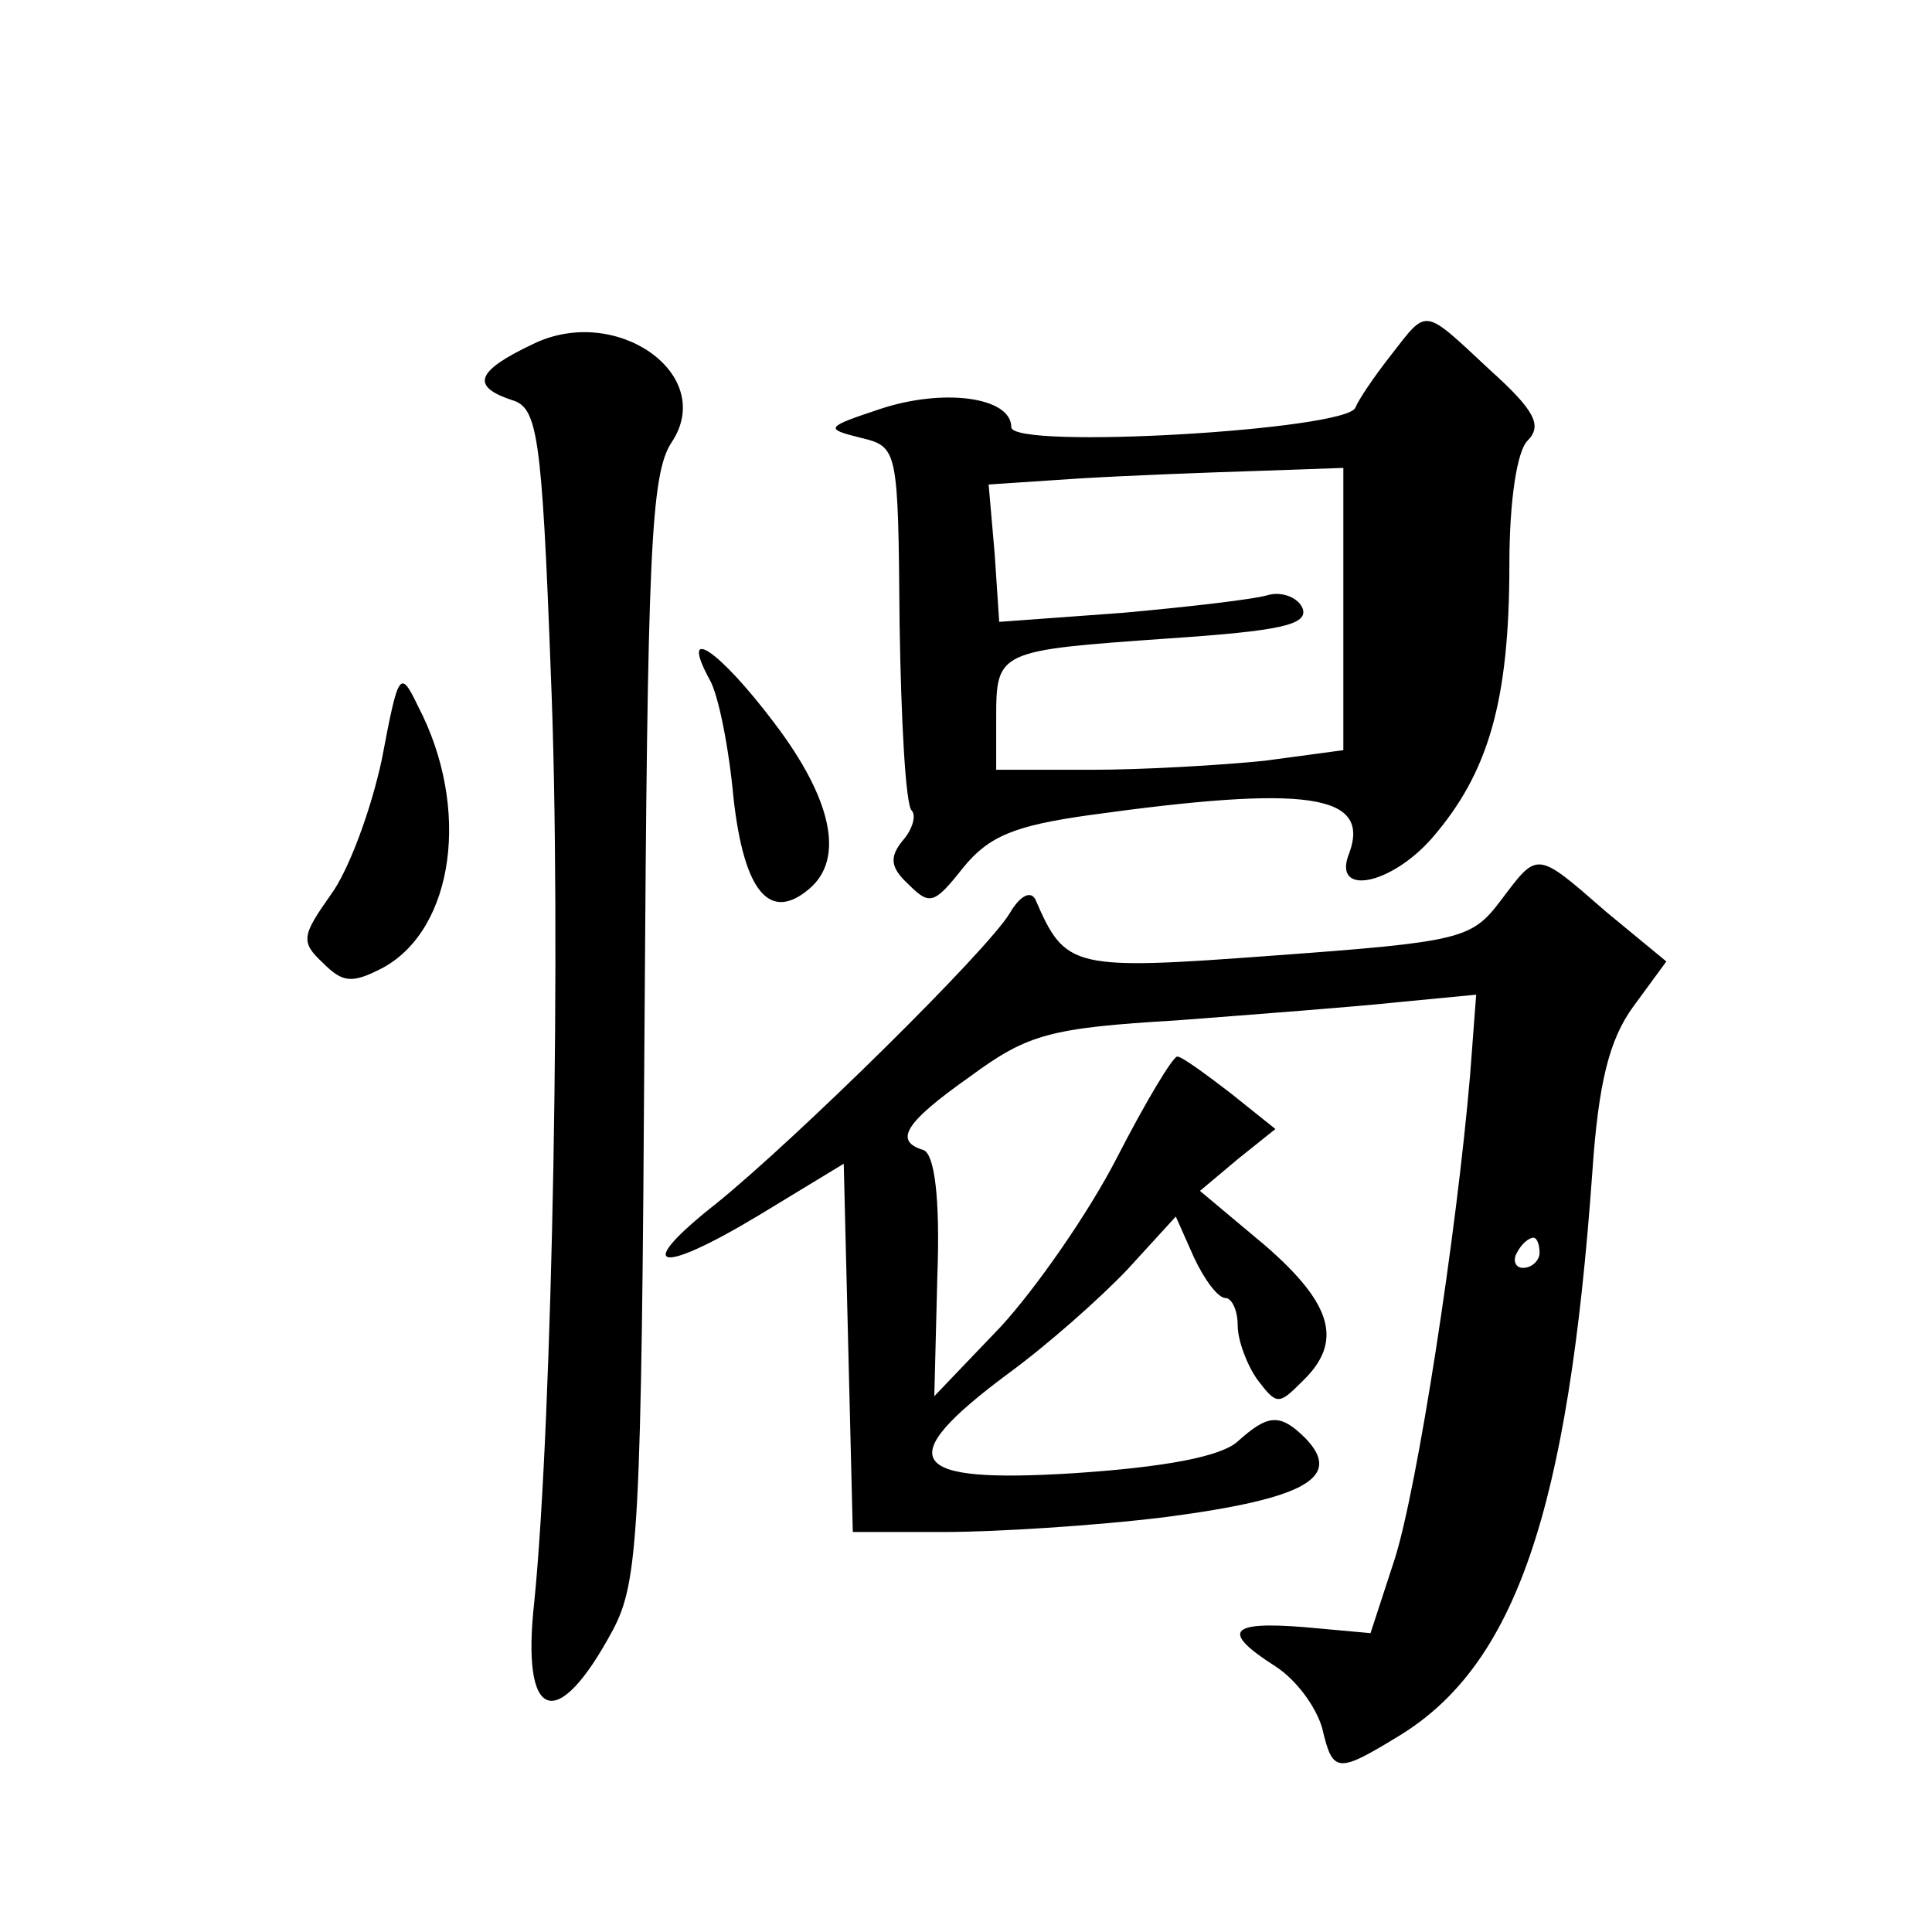
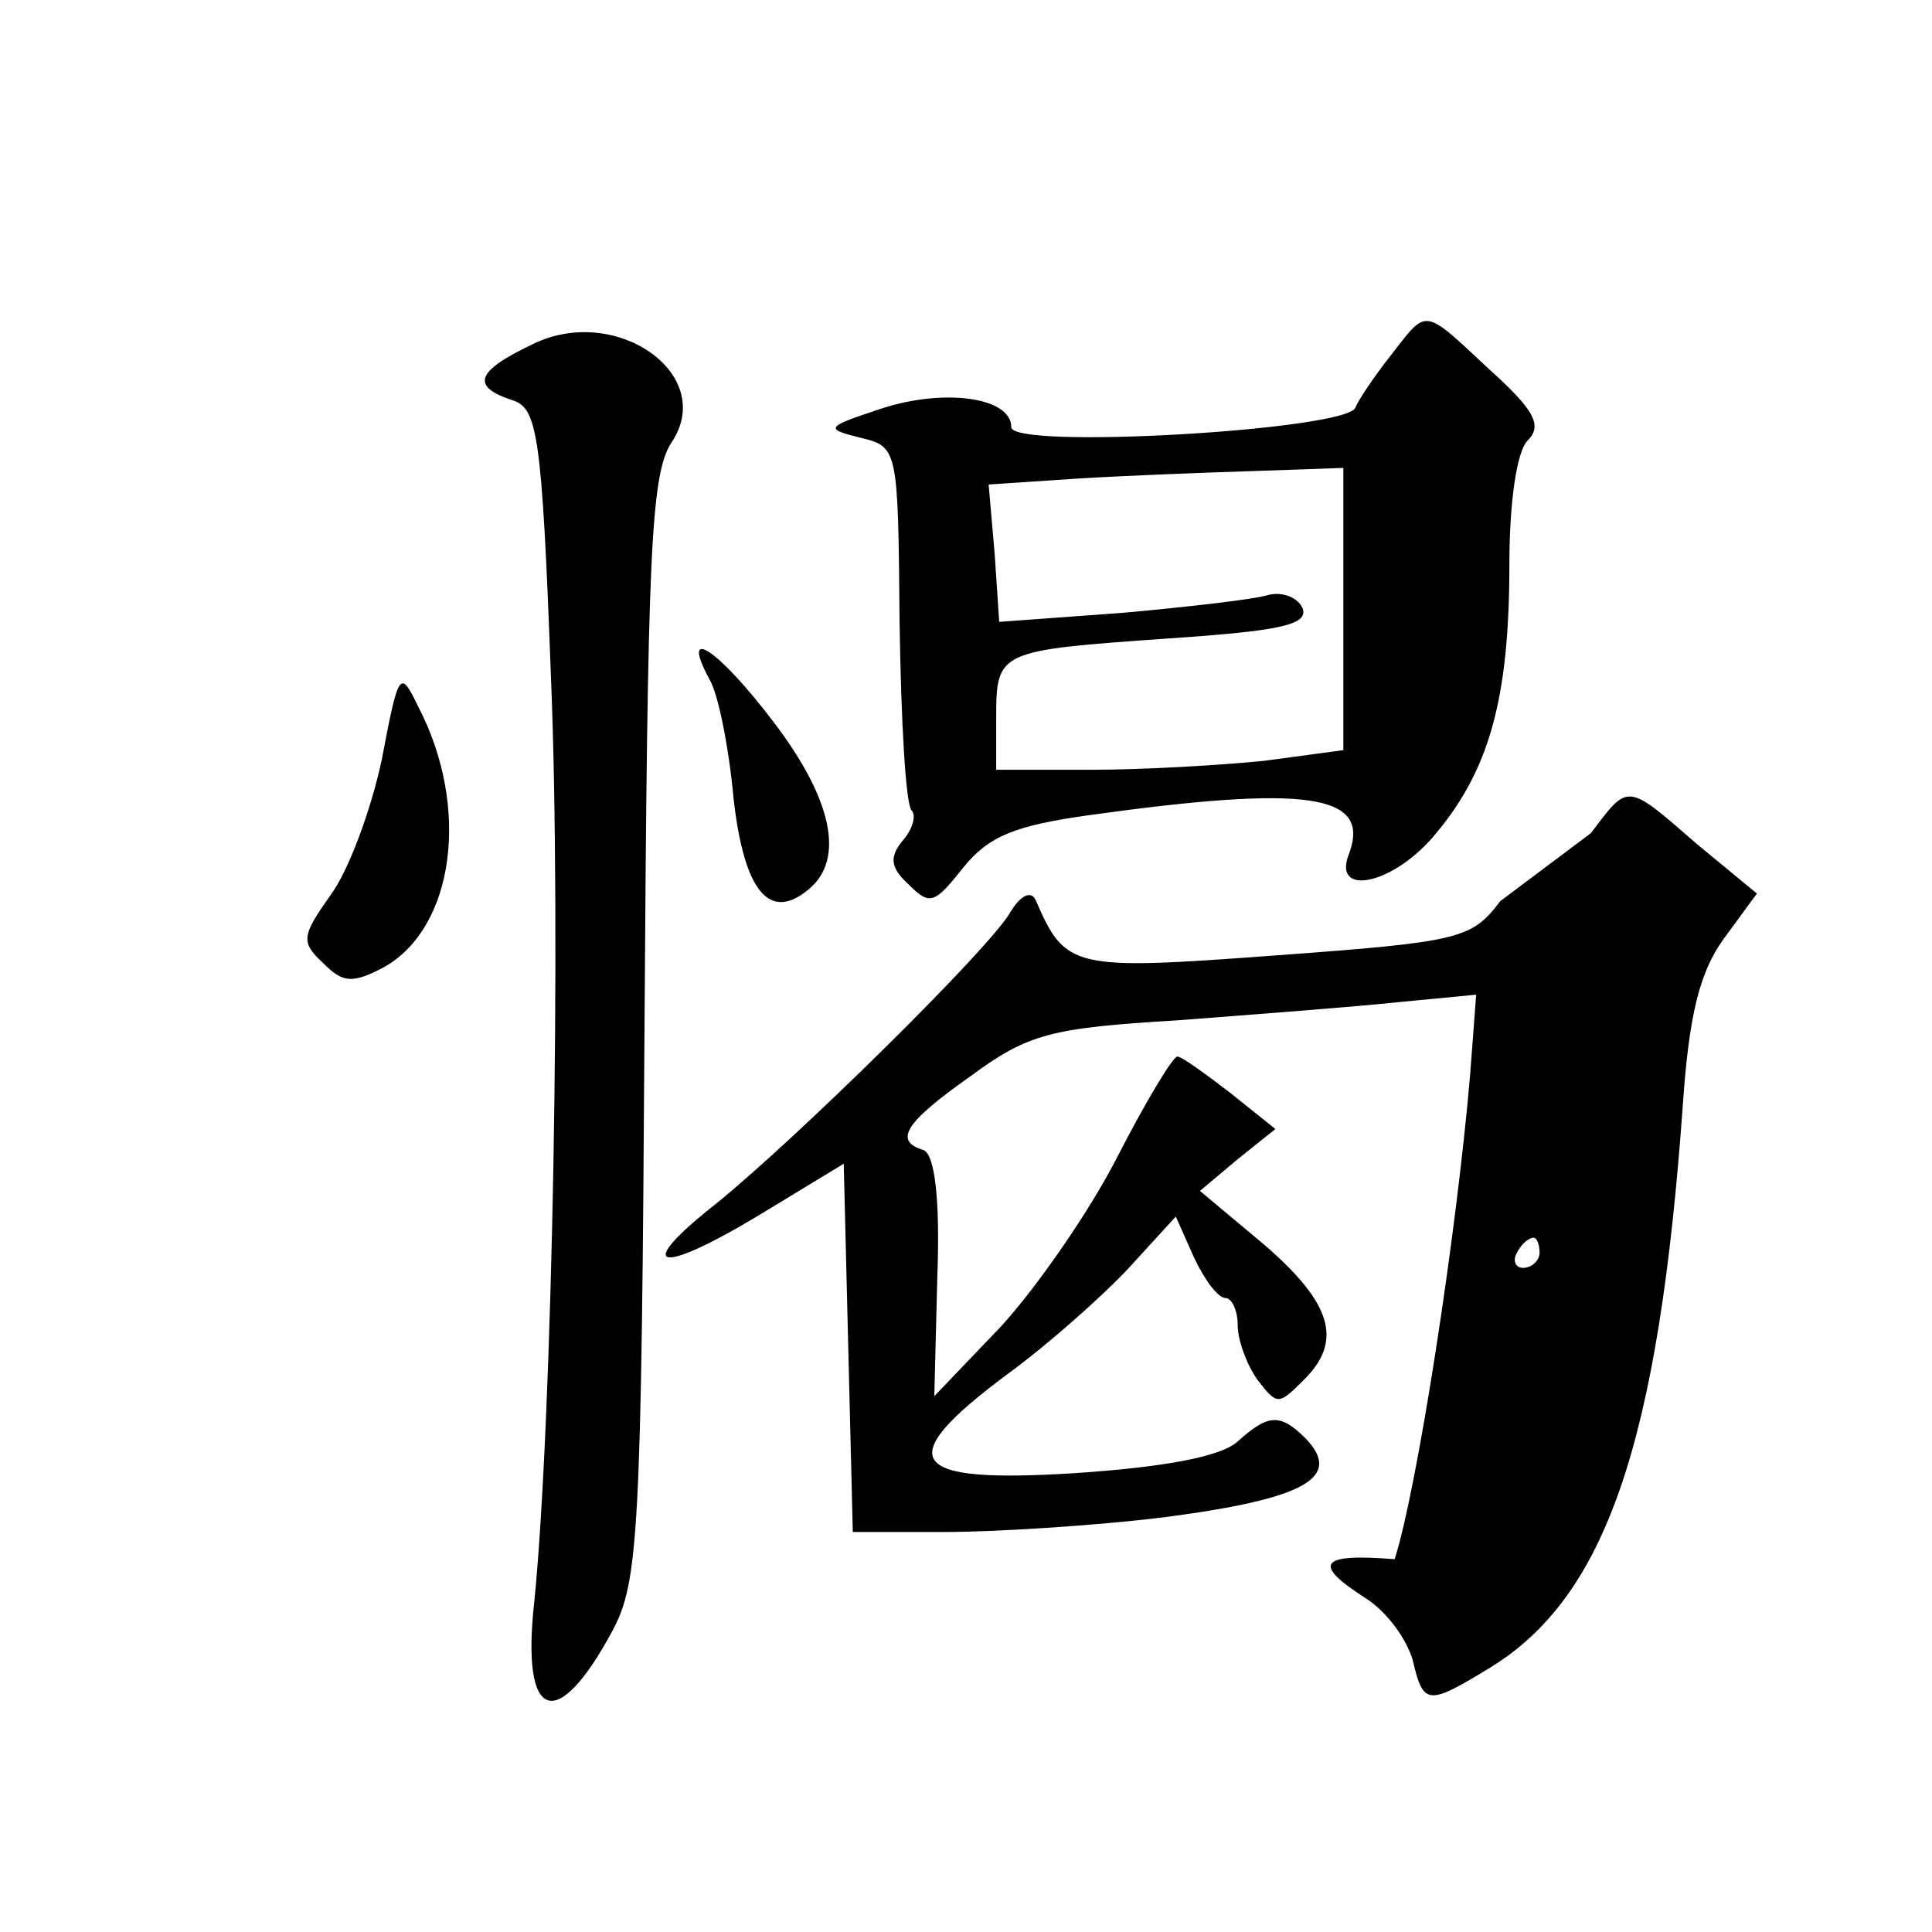
<svg xmlns="http://www.w3.org/2000/svg" version="1.0" width="128pt" height="128pt" viewBox="0 0 128 128" preserveAspectRatio="xMidYMid meet">
  <g transform="translate(0,128) scale(0.1,-0.1)" fill="#0" stroke="none">
-     <path d="M353 1052 c-38 -18 -41 -28 -14 -37 17 -5 20 -21 26 -183 7 -169 1 -493 -11 -613 -9 -80 15 -88 52 -19 17 32 19 65 21 399 2 314 4 367 18 388 30 45 -37 92 -92 65z M921 1044 c-11 -14 -21 -29 -23 -34 -5 -15 -228 -28 -228 -13 0 20 -45 26 -87 12 -36 -12 -37 -13 -13 -19 25 -6 25 -7 26 -123 1 -65 4 -120 8 -124 3 -3 1 -12 -6 -20 -9 -11 -8 -18 4 -29 14 -14 17 -13 36 11 17 21 34 28 84 35 144 20 186 14 172 -25 -12 -29 27 -22 55 10 37 43 51 90 51 181 0 42 5 75 12 82 10 10 5 20 -25 47 -45 42 -41 41 -66 9z m-31 -168 l0 -93 -52 -7 c-29 -3 -81 -6 -115 -6 l-63 0 0 34 c0 45 1 45 114 53 74 5 93 9 89 20 -3 7 -13 11 -22 9 -9 -3 -53 -8 -97 -12 l-82 -6 -3 45 -4 46 60 4 c33 2 86 4 118 5 l57 2 0 -94z M470 830 c6 -10 13 -46 16 -79 7 -62 24 -82 50 -60 24 20 15 60 -23 110 -37 49 -63 66 -43 29z M253 777 c-7 -33 -22 -74 -34 -90 -19 -27 -20 -31 -5 -45 13 -13 19 -14 40 -3 47 26 58 106 23 173 -12 25 -13 23 -24 -35z M994 683 c-19 -25 -26 -27 -149 -36 -135 -10 -139 -9 -159 37 -3 6 -10 3 -17 -9 -15 -25 -141 -149 -194 -192 -56 -44 -40 -49 28 -8 l56 34 3 -122 3 -122 60 0 c33 0 100 4 148 10 91 12 117 26 92 52 -17 17 -25 16 -45 -2 -11 -10 -48 -17 -108 -21 -111 -7 -122 8 -44 66 26 19 61 50 79 69 l32 35 12 -27 c7 -15 16 -27 21 -27 4 0 8 -8 8 -18 0 -10 6 -26 13 -36 13 -17 14 -17 30 -1 27 26 20 51 -25 90 l-43 36 25 21 25 20 -30 24 c-17 13 -32 24 -35 24 -3 0 -21 -30 -40 -67 -19 -37 -54 -87 -77 -112 l-44 -46 2 79 c2 53 -2 81 -9 84 -20 6 -13 18 31 49 38 28 53 32 137 37 52 4 118 9 146 12 l52 5 -4 -53 c-9 -106 -35 -274 -50 -321 l-16 -49 -44 4 c-50 4 -55 -3 -19 -26 14 -9 27 -27 31 -41 7 -30 10 -30 51 -5 77 47 112 149 128 374 4 58 11 87 27 109 l22 30 -40 33 c-47 41 -45 40 -70 7z m26 -233 c0 -5 -5 -10 -11 -10 -5 0 -7 5 -4 10 3 6 8 10 11 10 2 0 4 -4 4 -10z" />
+     <path d="M353 1052 c-38 -18 -41 -28 -14 -37 17 -5 20 -21 26 -183 7 -169 1 -493 -11 -613 -9 -80 15 -88 52 -19 17 32 19 65 21 399 2 314 4 367 18 388 30 45 -37 92 -92 65z M921 1044 c-11 -14 -21 -29 -23 -34 -5 -15 -228 -28 -228 -13 0 20 -45 26 -87 12 -36 -12 -37 -13 -13 -19 25 -6 25 -7 26 -123 1 -65 4 -120 8 -124 3 -3 1 -12 -6 -20 -9 -11 -8 -18 4 -29 14 -14 17 -13 36 11 17 21 34 28 84 35 144 20 186 14 172 -25 -12 -29 27 -22 55 10 37 43 51 90 51 181 0 42 5 75 12 82 10 10 5 20 -25 47 -45 42 -41 41 -66 9z m-31 -168 l0 -93 -52 -7 c-29 -3 -81 -6 -115 -6 l-63 0 0 34 c0 45 1 45 114 53 74 5 93 9 89 20 -3 7 -13 11 -22 9 -9 -3 -53 -8 -97 -12 l-82 -6 -3 45 -4 46 60 4 c33 2 86 4 118 5 l57 2 0 -94z M470 830 c6 -10 13 -46 16 -79 7 -62 24 -82 50 -60 24 20 15 60 -23 110 -37 49 -63 66 -43 29z M253 777 c-7 -33 -22 -74 -34 -90 -19 -27 -20 -31 -5 -45 13 -13 19 -14 40 -3 47 26 58 106 23 173 -12 25 -13 23 -24 -35z M994 683 c-19 -25 -26 -27 -149 -36 -135 -10 -139 -9 -159 37 -3 6 -10 3 -17 -9 -15 -25 -141 -149 -194 -192 -56 -44 -40 -49 28 -8 l56 34 3 -122 3 -122 60 0 c33 0 100 4 148 10 91 12 117 26 92 52 -17 17 -25 16 -45 -2 -11 -10 -48 -17 -108 -21 -111 -7 -122 8 -44 66 26 19 61 50 79 69 l32 35 12 -27 c7 -15 16 -27 21 -27 4 0 8 -8 8 -18 0 -10 6 -26 13 -36 13 -17 14 -17 30 -1 27 26 20 51 -25 90 l-43 36 25 21 25 20 -30 24 c-17 13 -32 24 -35 24 -3 0 -21 -30 -40 -67 -19 -37 -54 -87 -77 -112 l-44 -46 2 79 c2 53 -2 81 -9 84 -20 6 -13 18 31 49 38 28 53 32 137 37 52 4 118 9 146 12 l52 5 -4 -53 c-9 -106 -35 -274 -50 -321 c-50 4 -55 -3 -19 -26 14 -9 27 -27 31 -41 7 -30 10 -30 51 -5 77 47 112 149 128 374 4 58 11 87 27 109 l22 30 -40 33 c-47 41 -45 40 -70 7z m26 -233 c0 -5 -5 -10 -11 -10 -5 0 -7 5 -4 10 3 6 8 10 11 10 2 0 4 -4 4 -10z" />
  </g>
</svg>